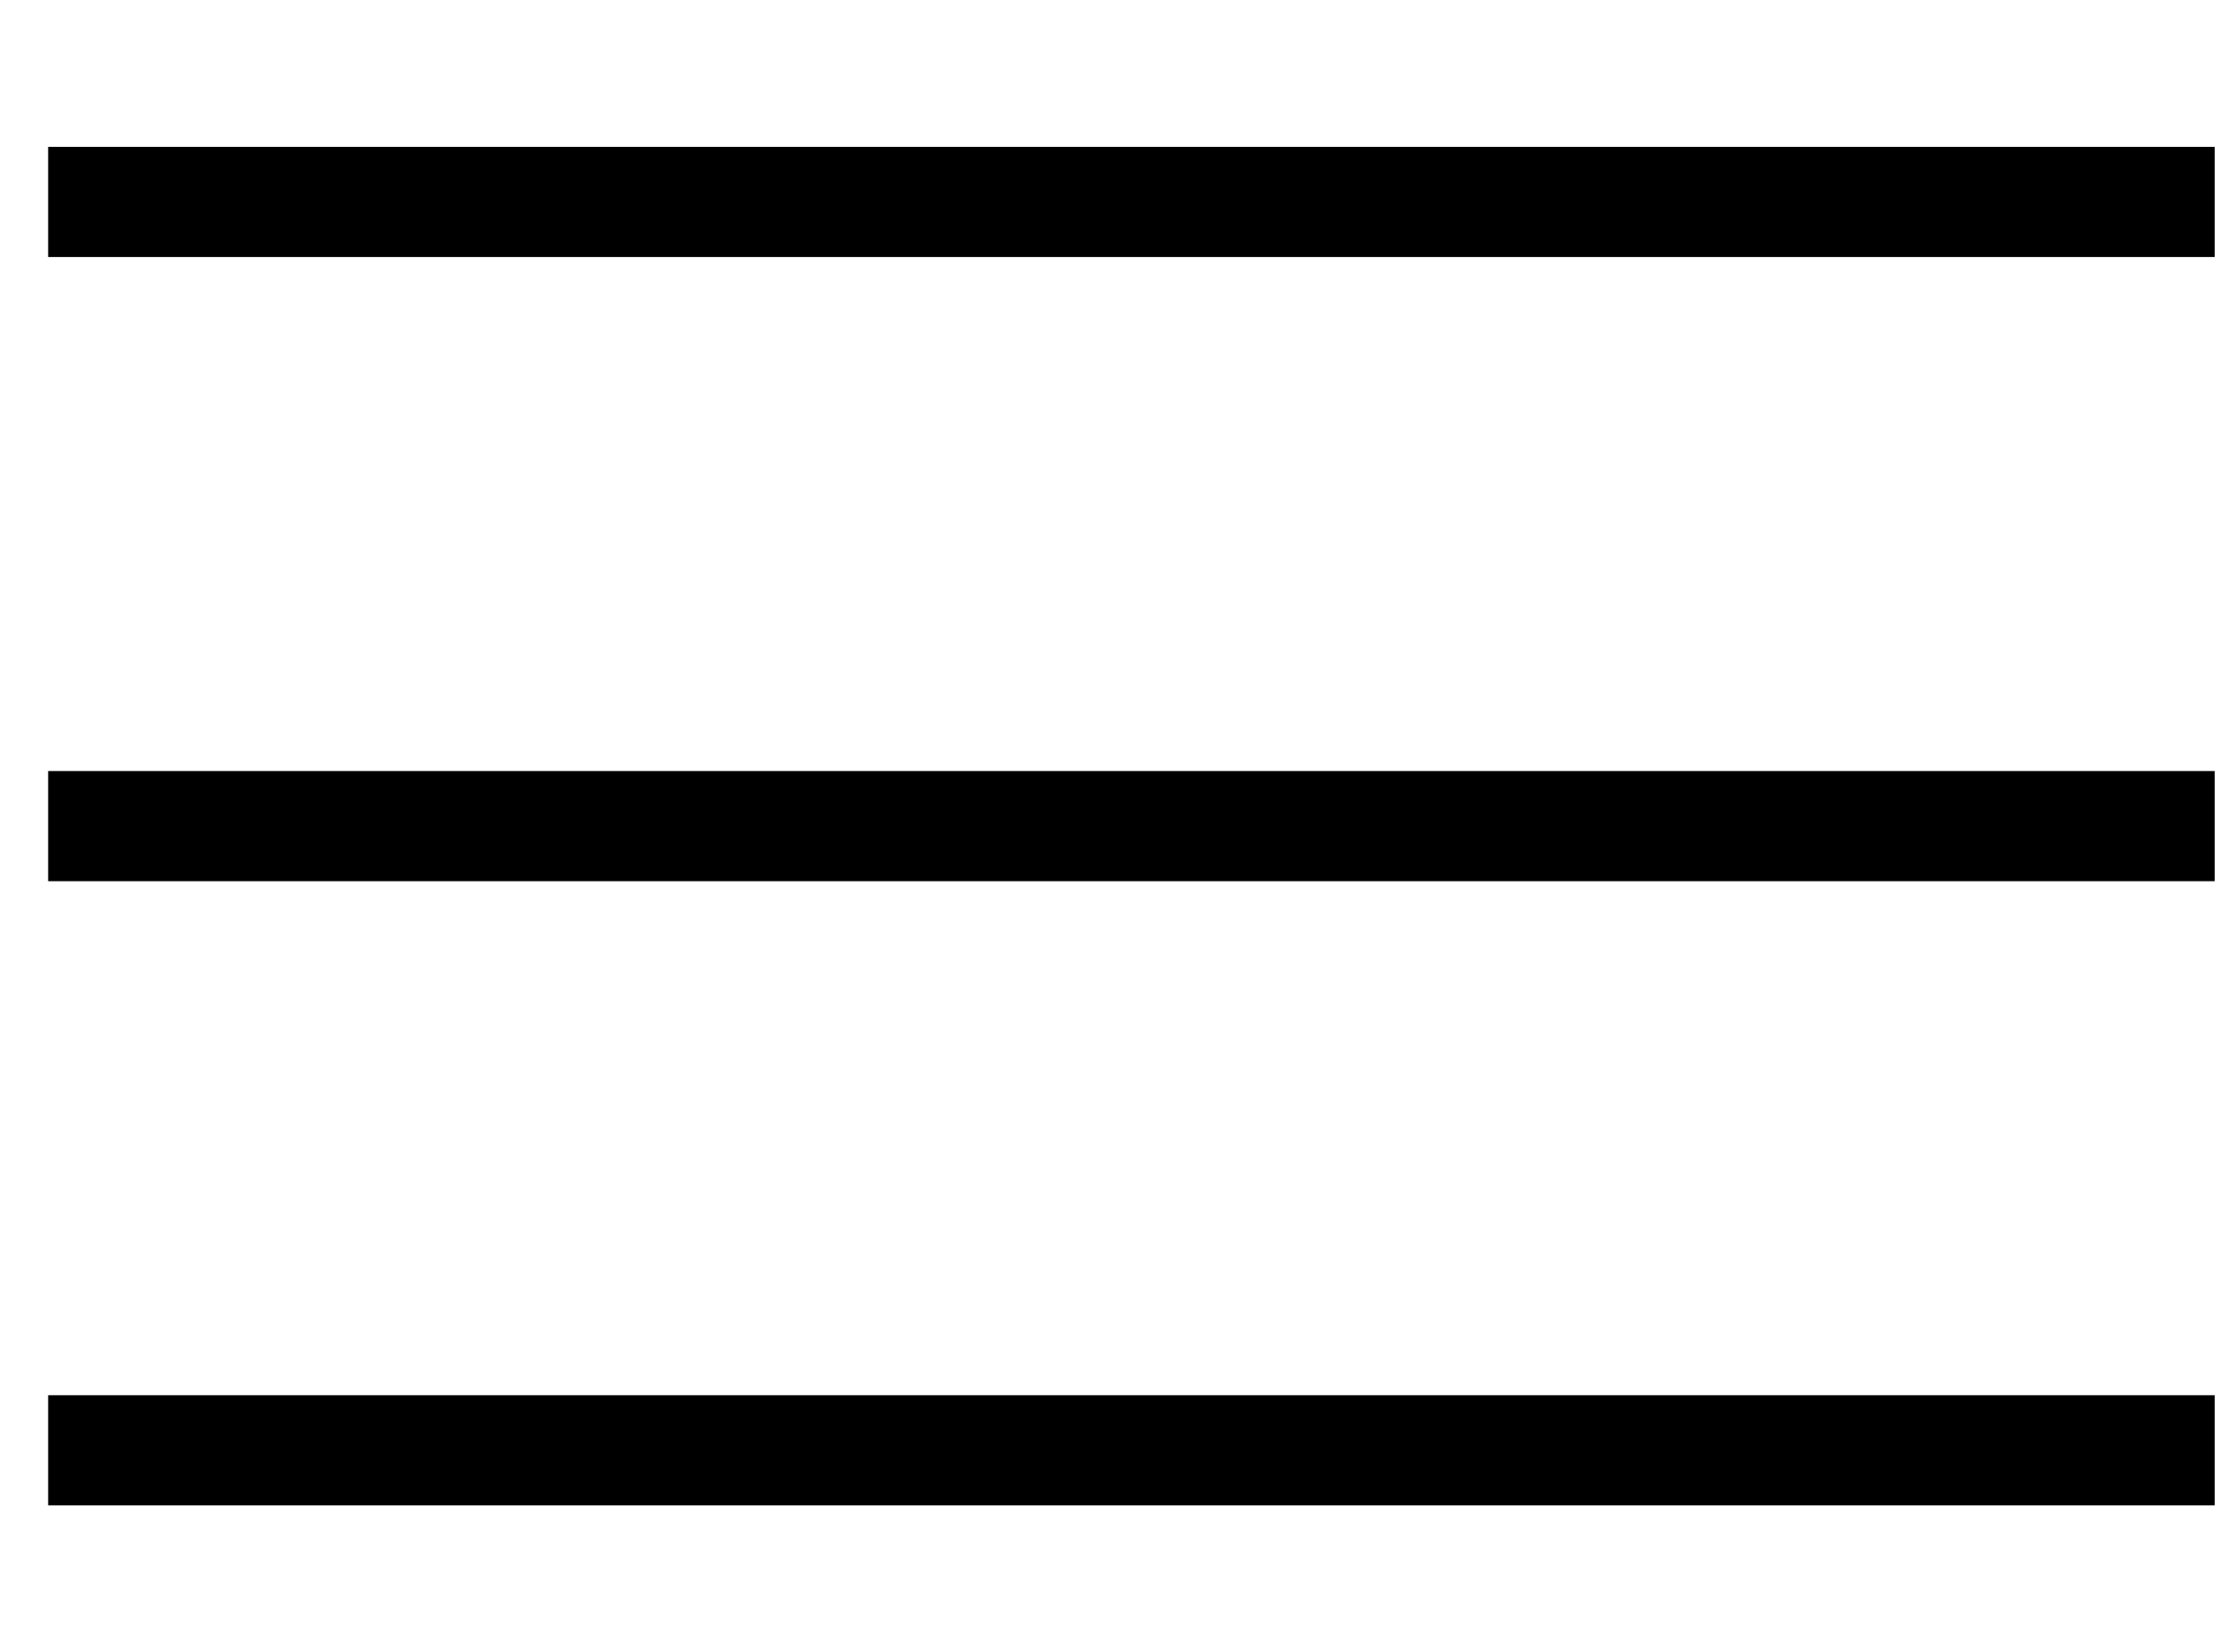
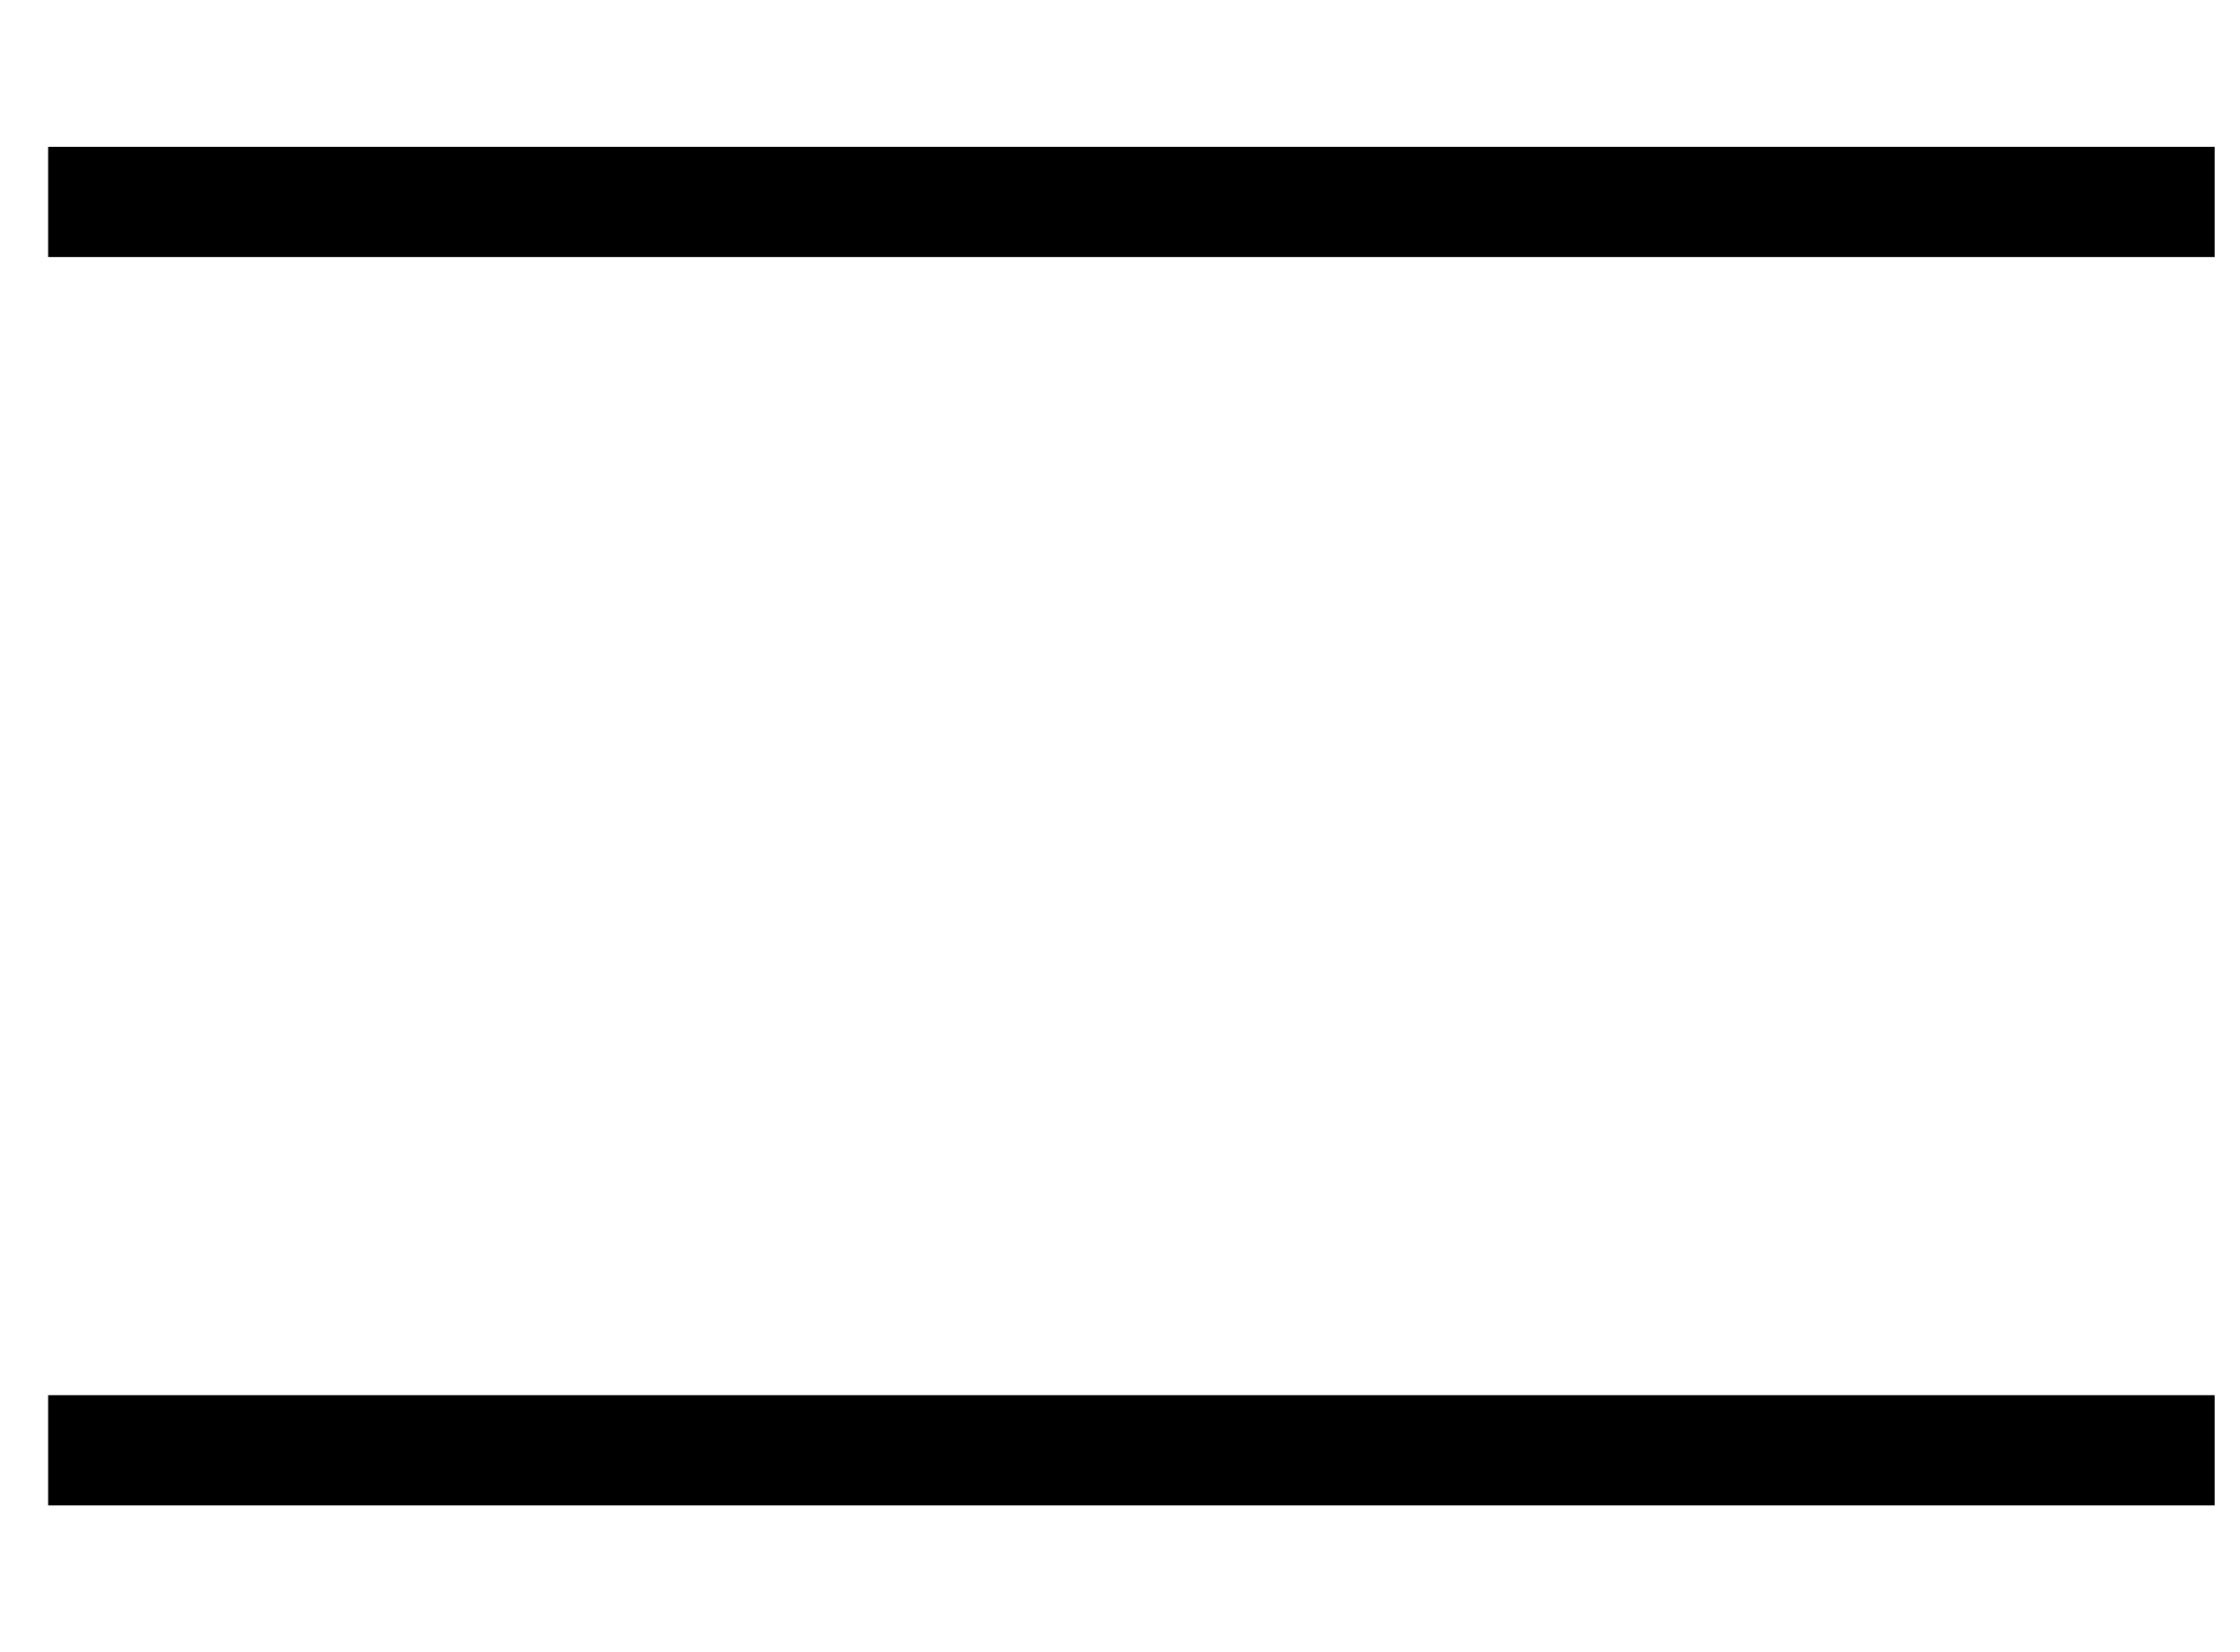
<svg xmlns="http://www.w3.org/2000/svg" width="61" height="45" viewBox="0 0 61 45" fill="none">
  <path d="M1.311 5.5H60.311" stroke="black" stroke-width="3" />
-   <path d="M1.311 22.5H60.311" stroke="black" stroke-width="3" />
  <path d="M1.311 39.5H60.311" stroke="black" stroke-width="3" />
</svg>